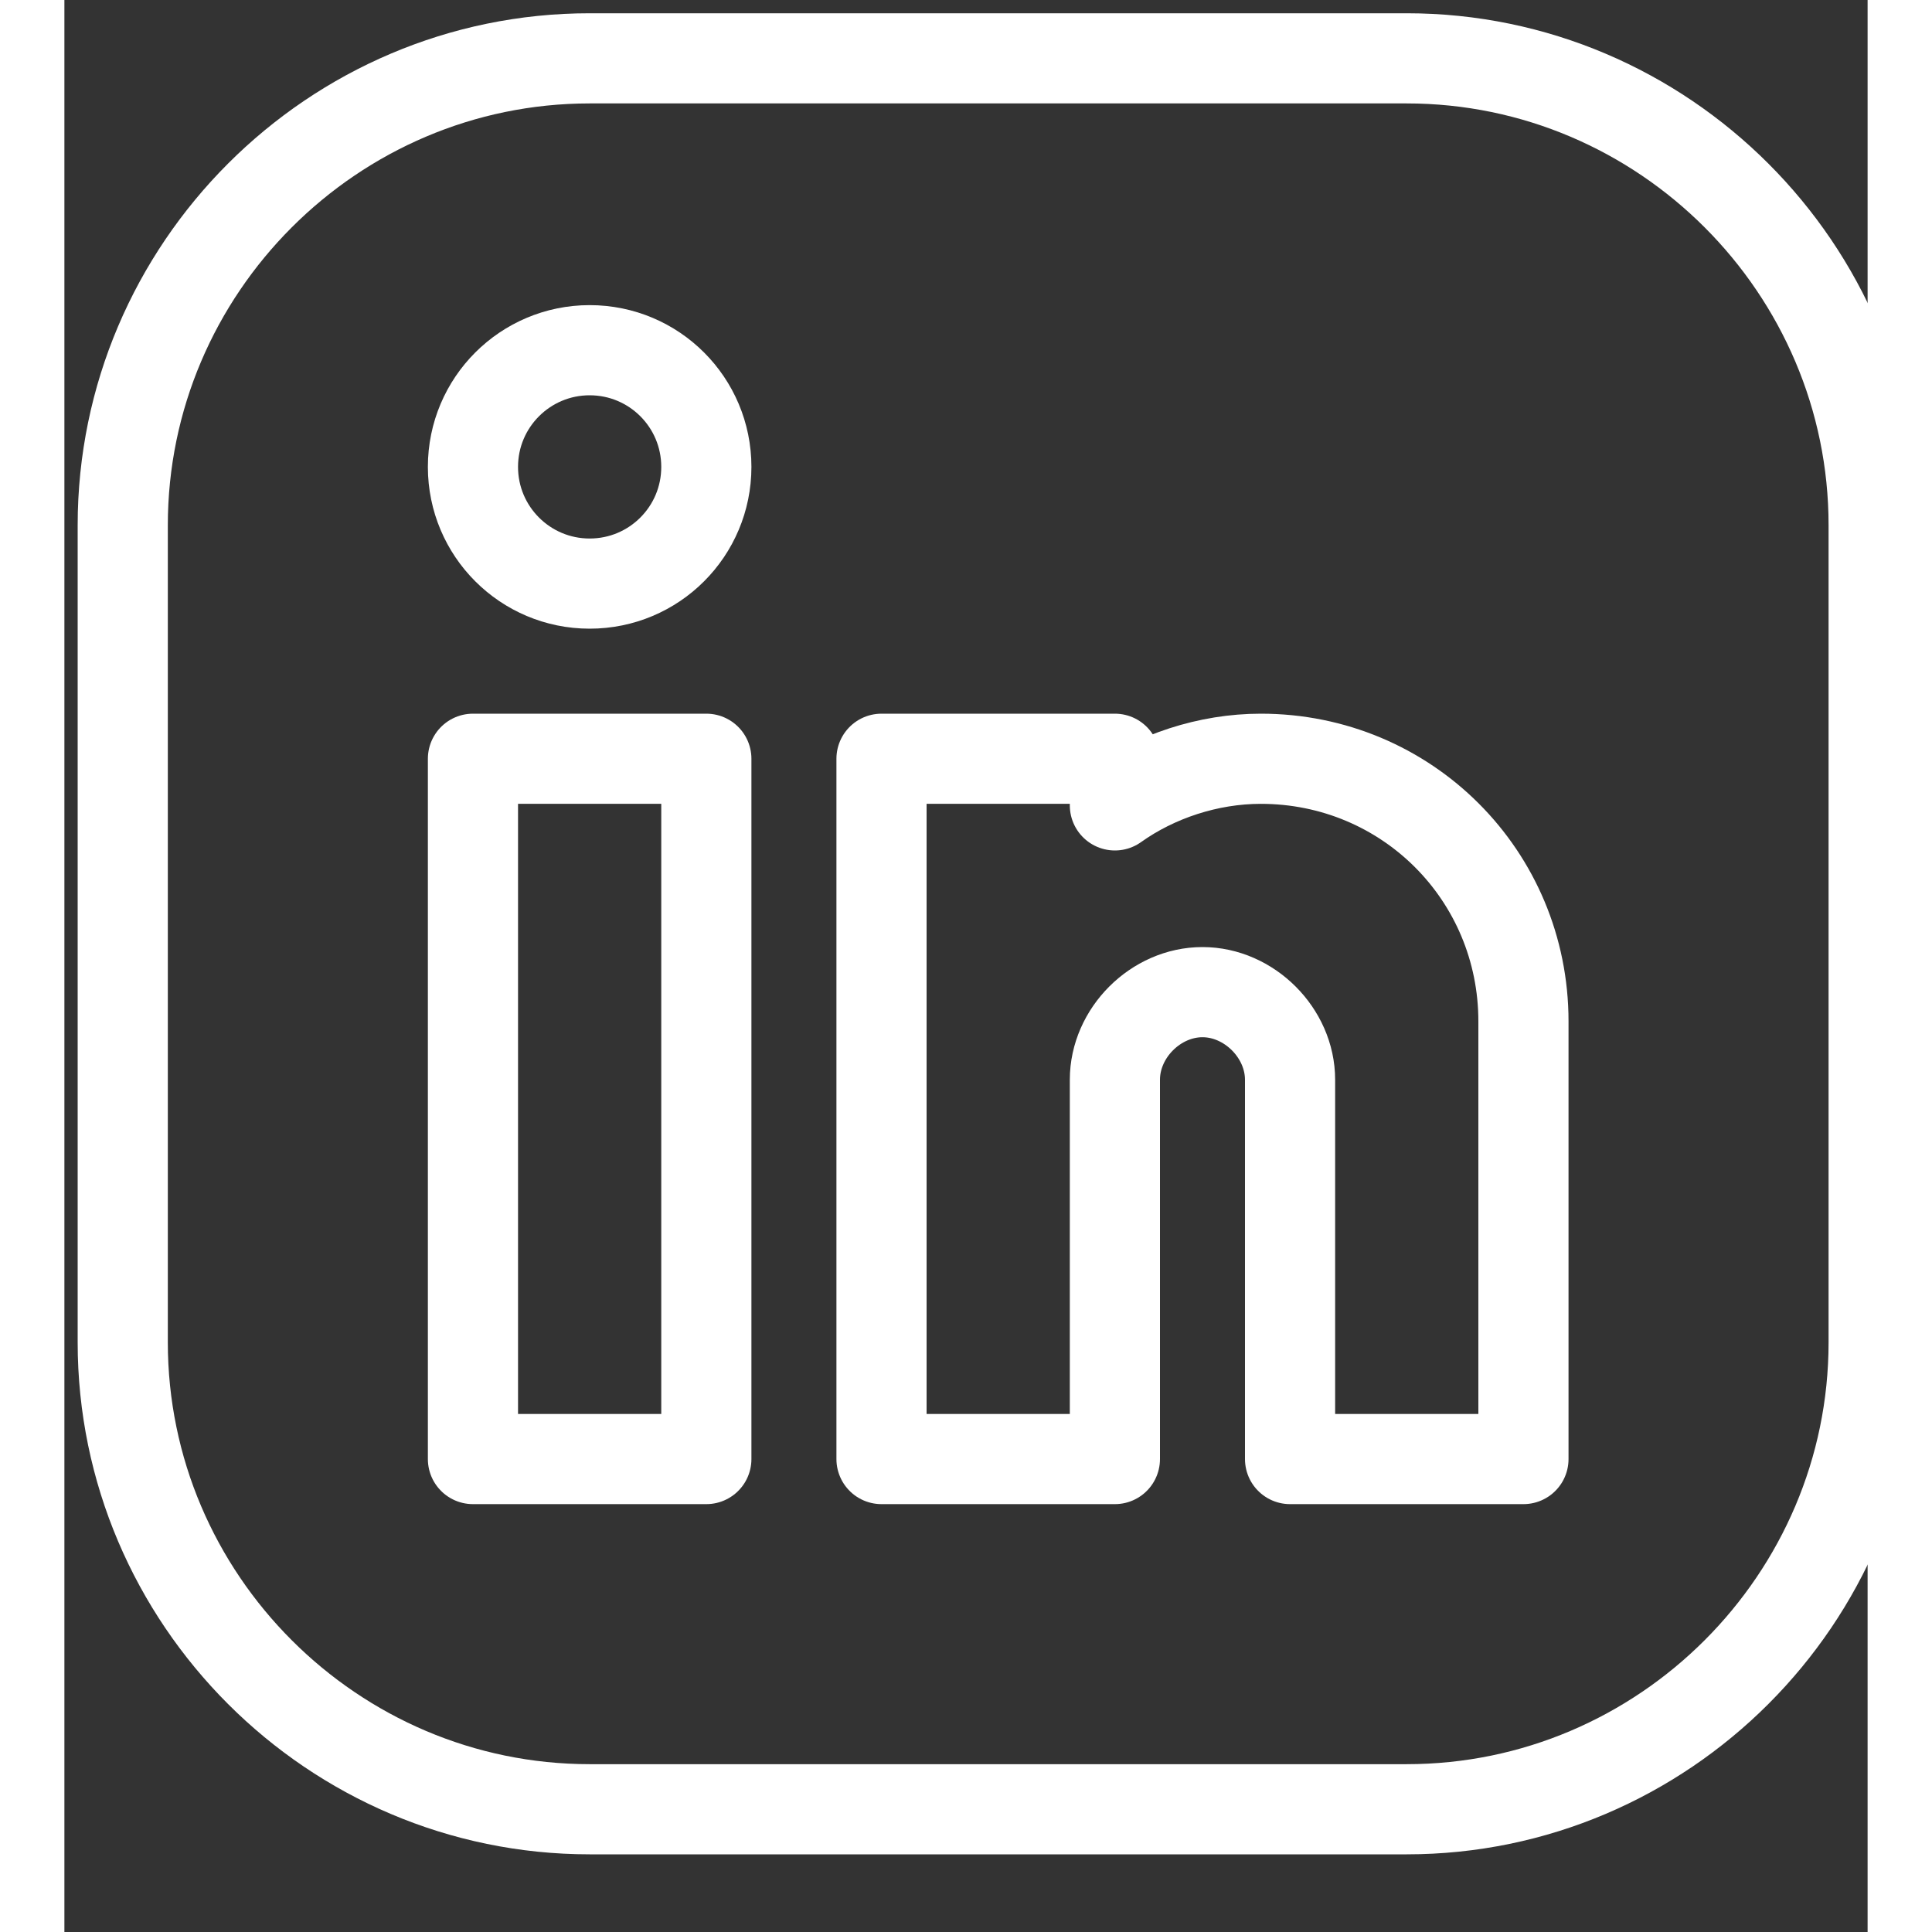
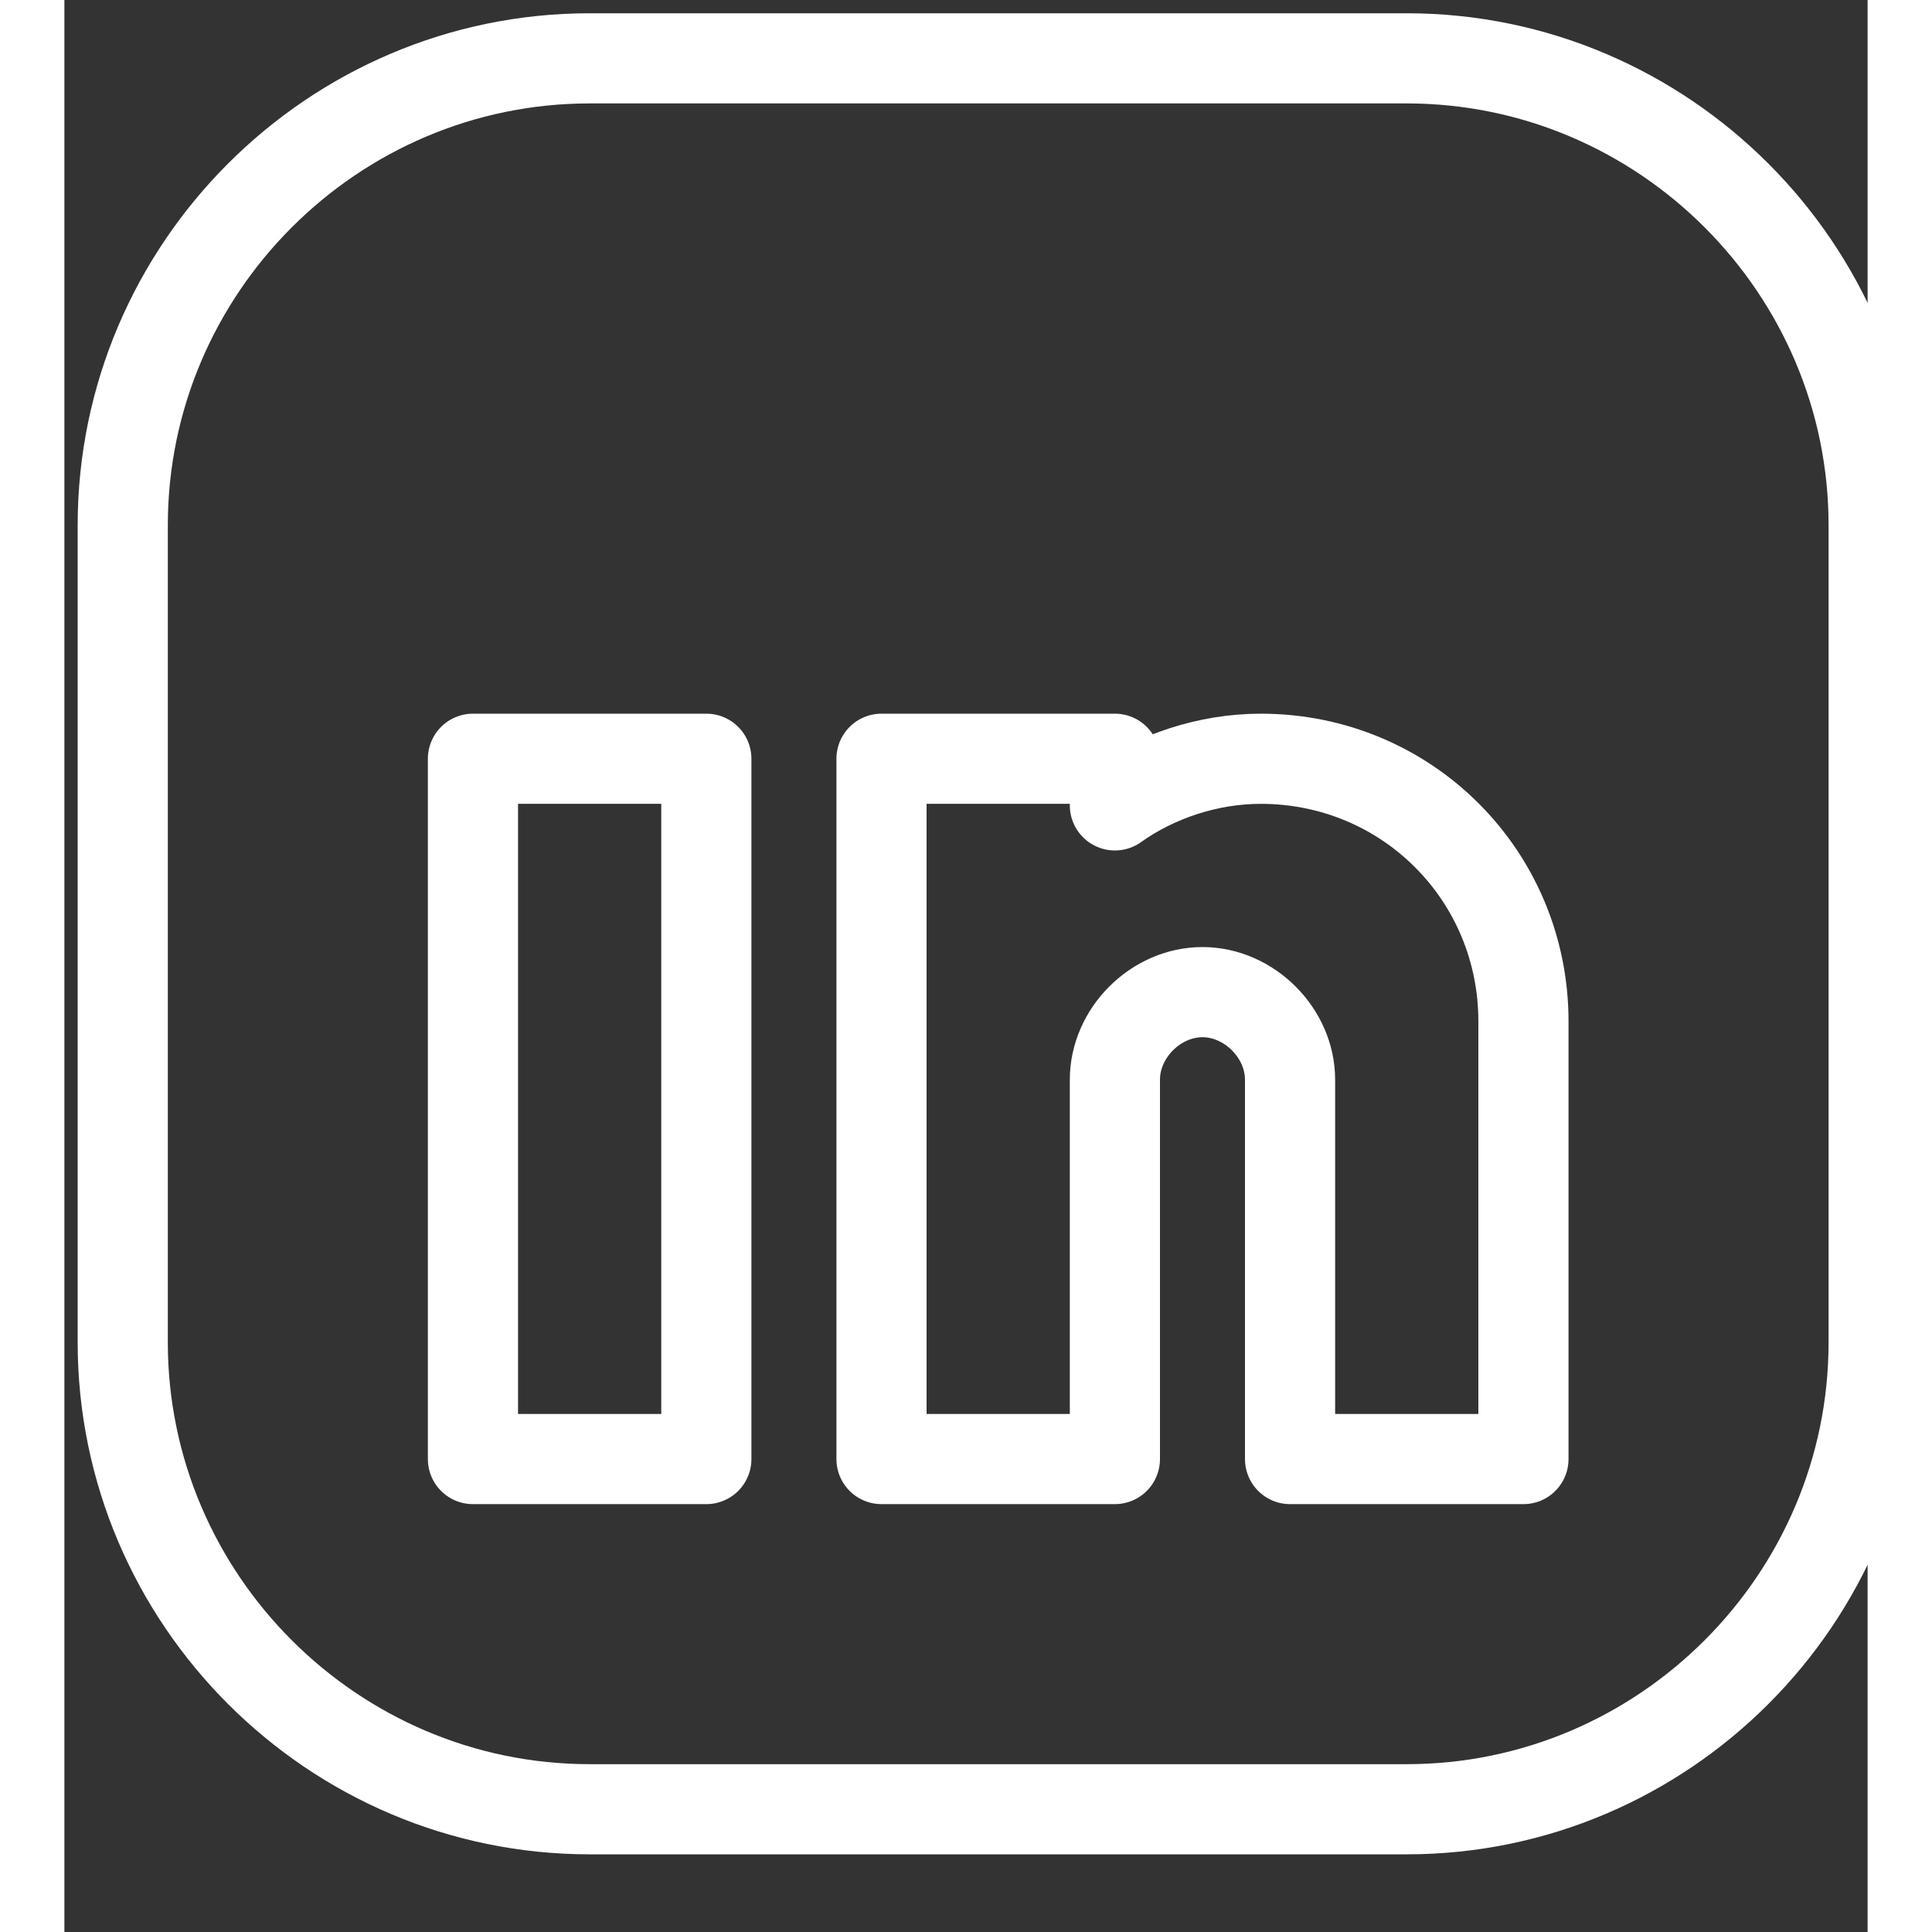
<svg xmlns="http://www.w3.org/2000/svg" width="27" height="27" viewBox="7 6 14 15" fill="none">
  <rect x="7" y="6" width="14" height="15" fill="#333333" stroke="none" />
  <path d="M17.422 20.047H11.078C9.084 20.047 7.453 18.416 7.453 16.422V10.078C7.453 8.084 9.084 6.453 11.078 6.453H17.422C19.416 6.453 21.047 8.084 21.047 10.078V16.422C21.047 18.416 19.416 20.047 17.422 20.047Z" stroke="white" stroke-width="0.7" stroke-miterlimit="10" stroke-linecap="round" stroke-linejoin="round" />
  <path d="M10.172 11.891H11.984V17.328H10.172V11.891Z" stroke="white" stroke-width="0.7" stroke-miterlimit="10" stroke-linecap="round" stroke-linejoin="round" />
  <path d="M16.289 11.891C15.881 11.891 15.473 12.027 15.156 12.253V11.891H13.344V17.328H14.25H15.156V14.383C15.156 14.02 15.473 13.703 15.836 13.703C16.198 13.703 16.516 14.02 16.516 14.383V17.328H18.328V13.93C18.328 12.797 17.422 11.891 16.289 11.891Z" stroke="white" stroke-width="0.7" stroke-miterlimit="10" stroke-linecap="round" stroke-linejoin="round" />
-   <path d="M11.078 10.531C11.579 10.531 11.984 10.126 11.984 9.625C11.984 9.124 11.579 8.719 11.078 8.719C10.578 8.719 10.172 9.124 10.172 9.625C10.172 10.126 10.578 10.531 11.078 10.531Z" stroke="white" stroke-width="0.7" stroke-miterlimit="10" stroke-linecap="round" stroke-linejoin="round" />
</svg>